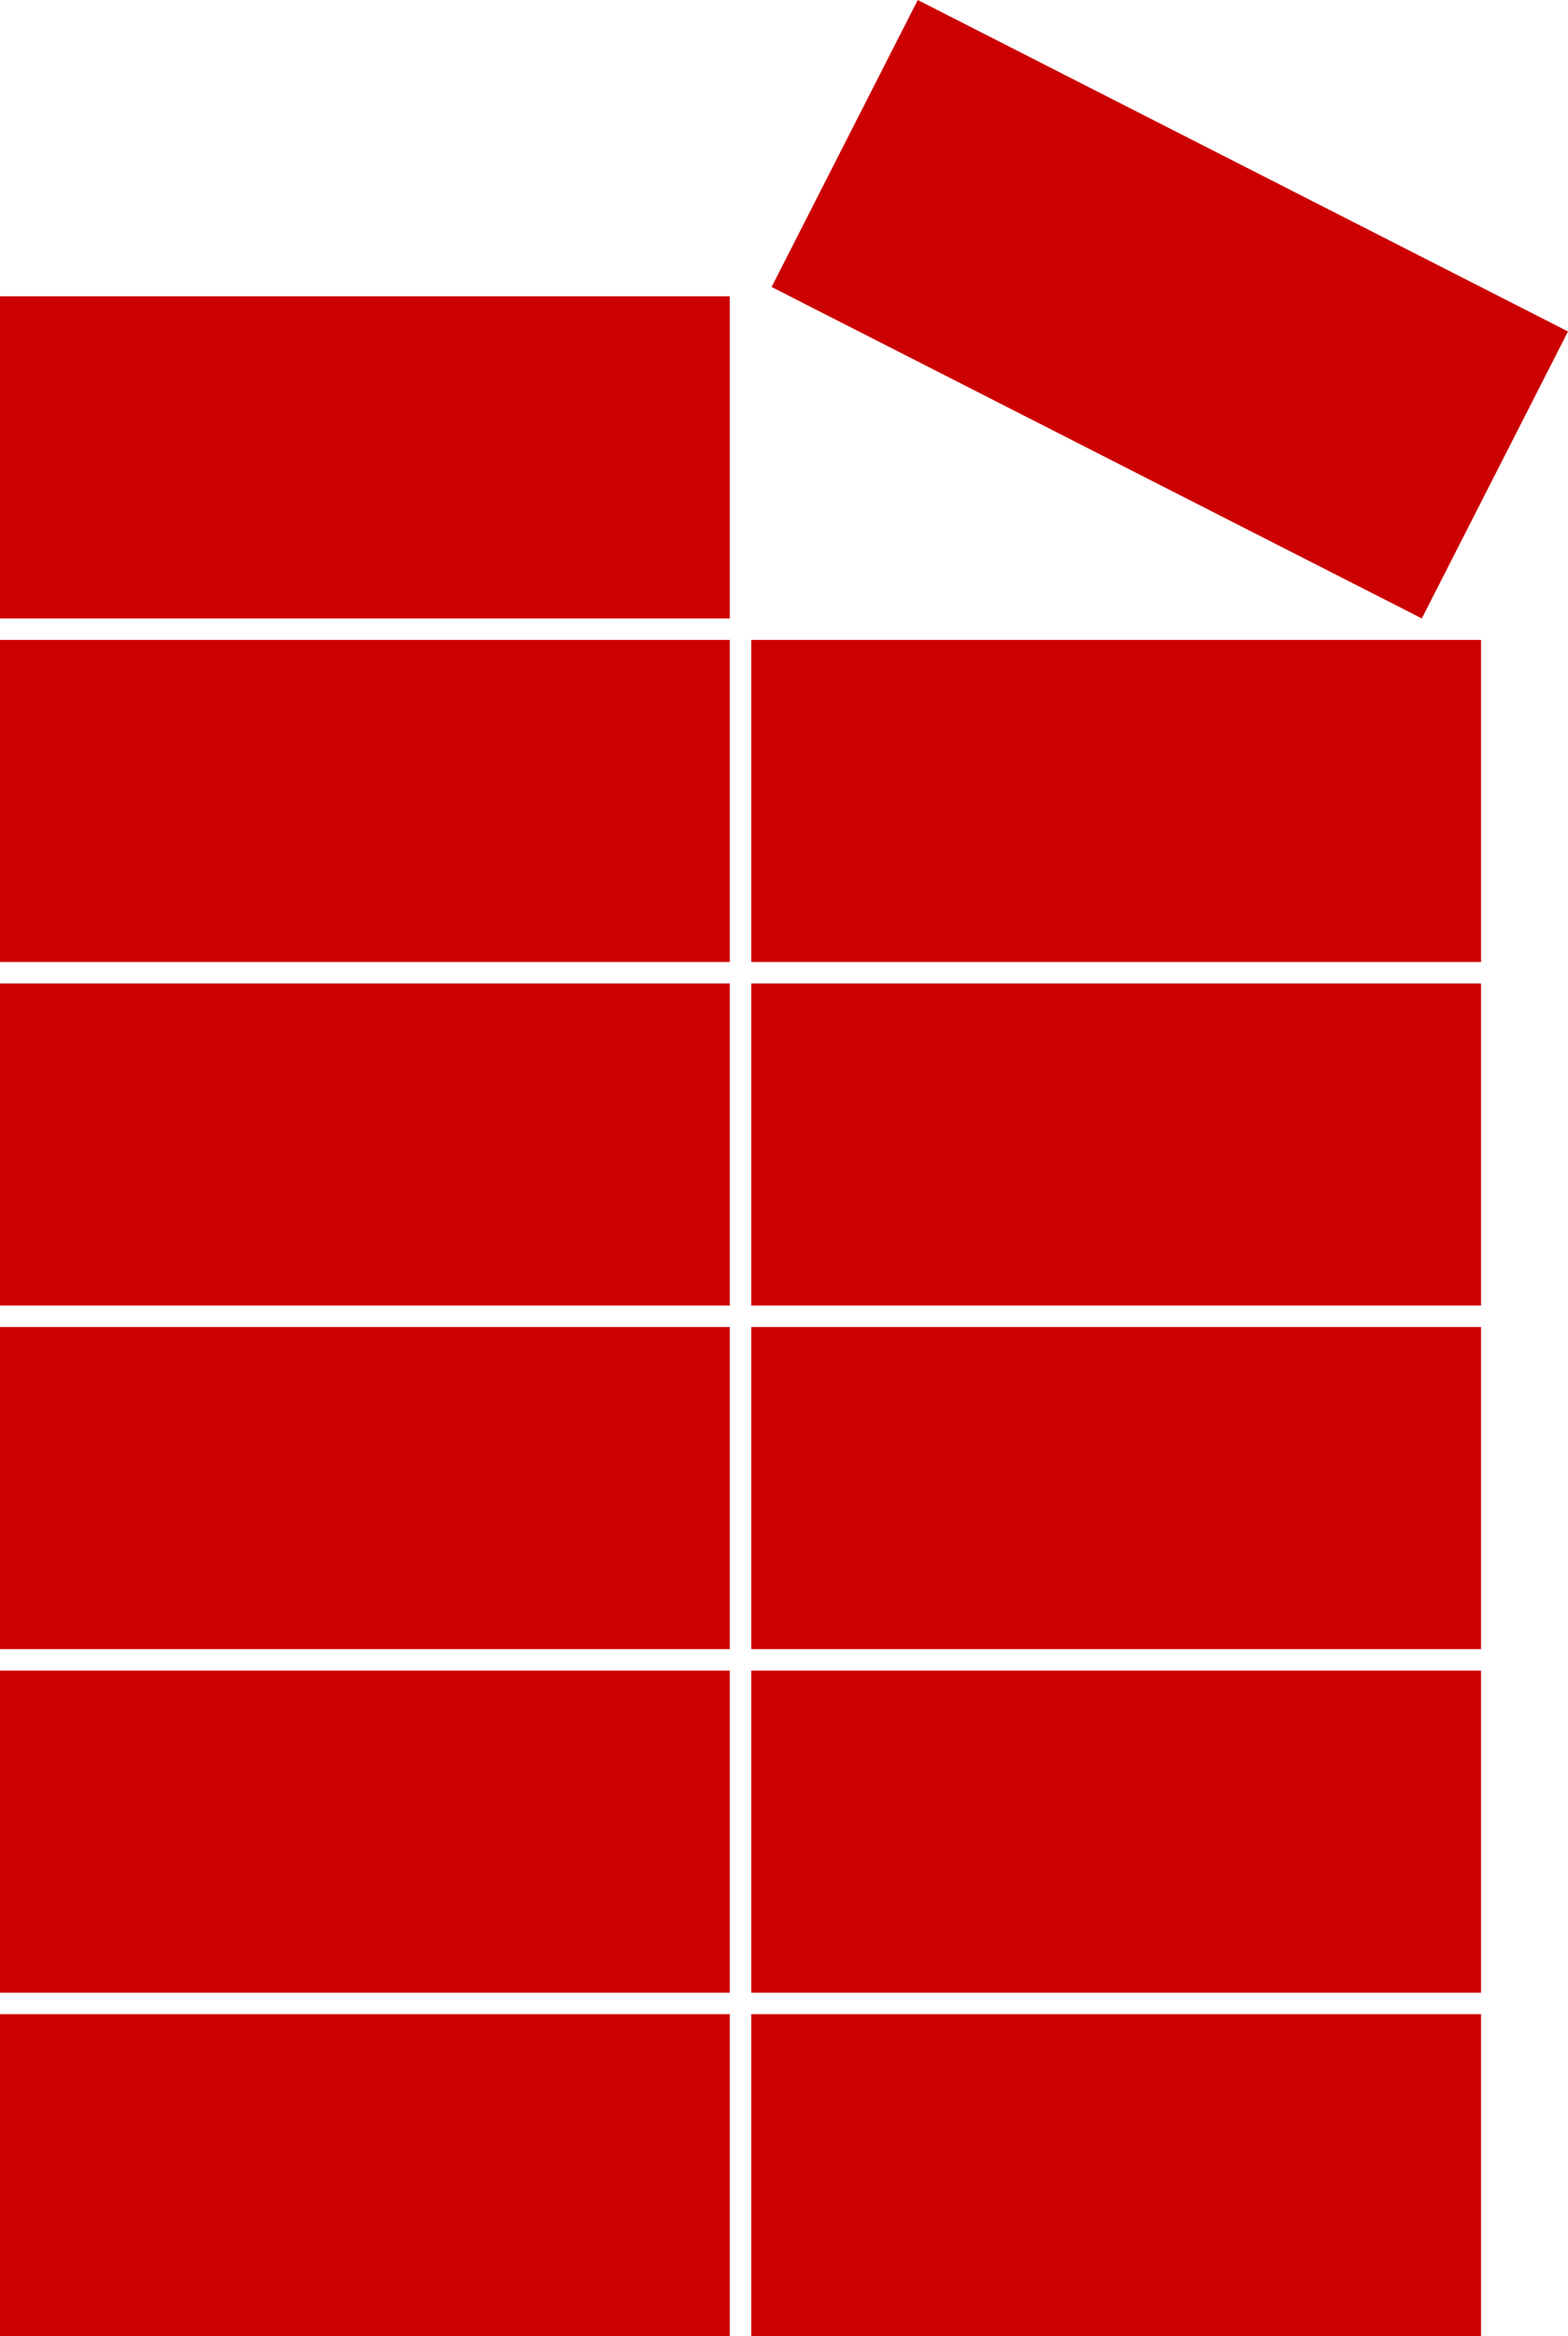
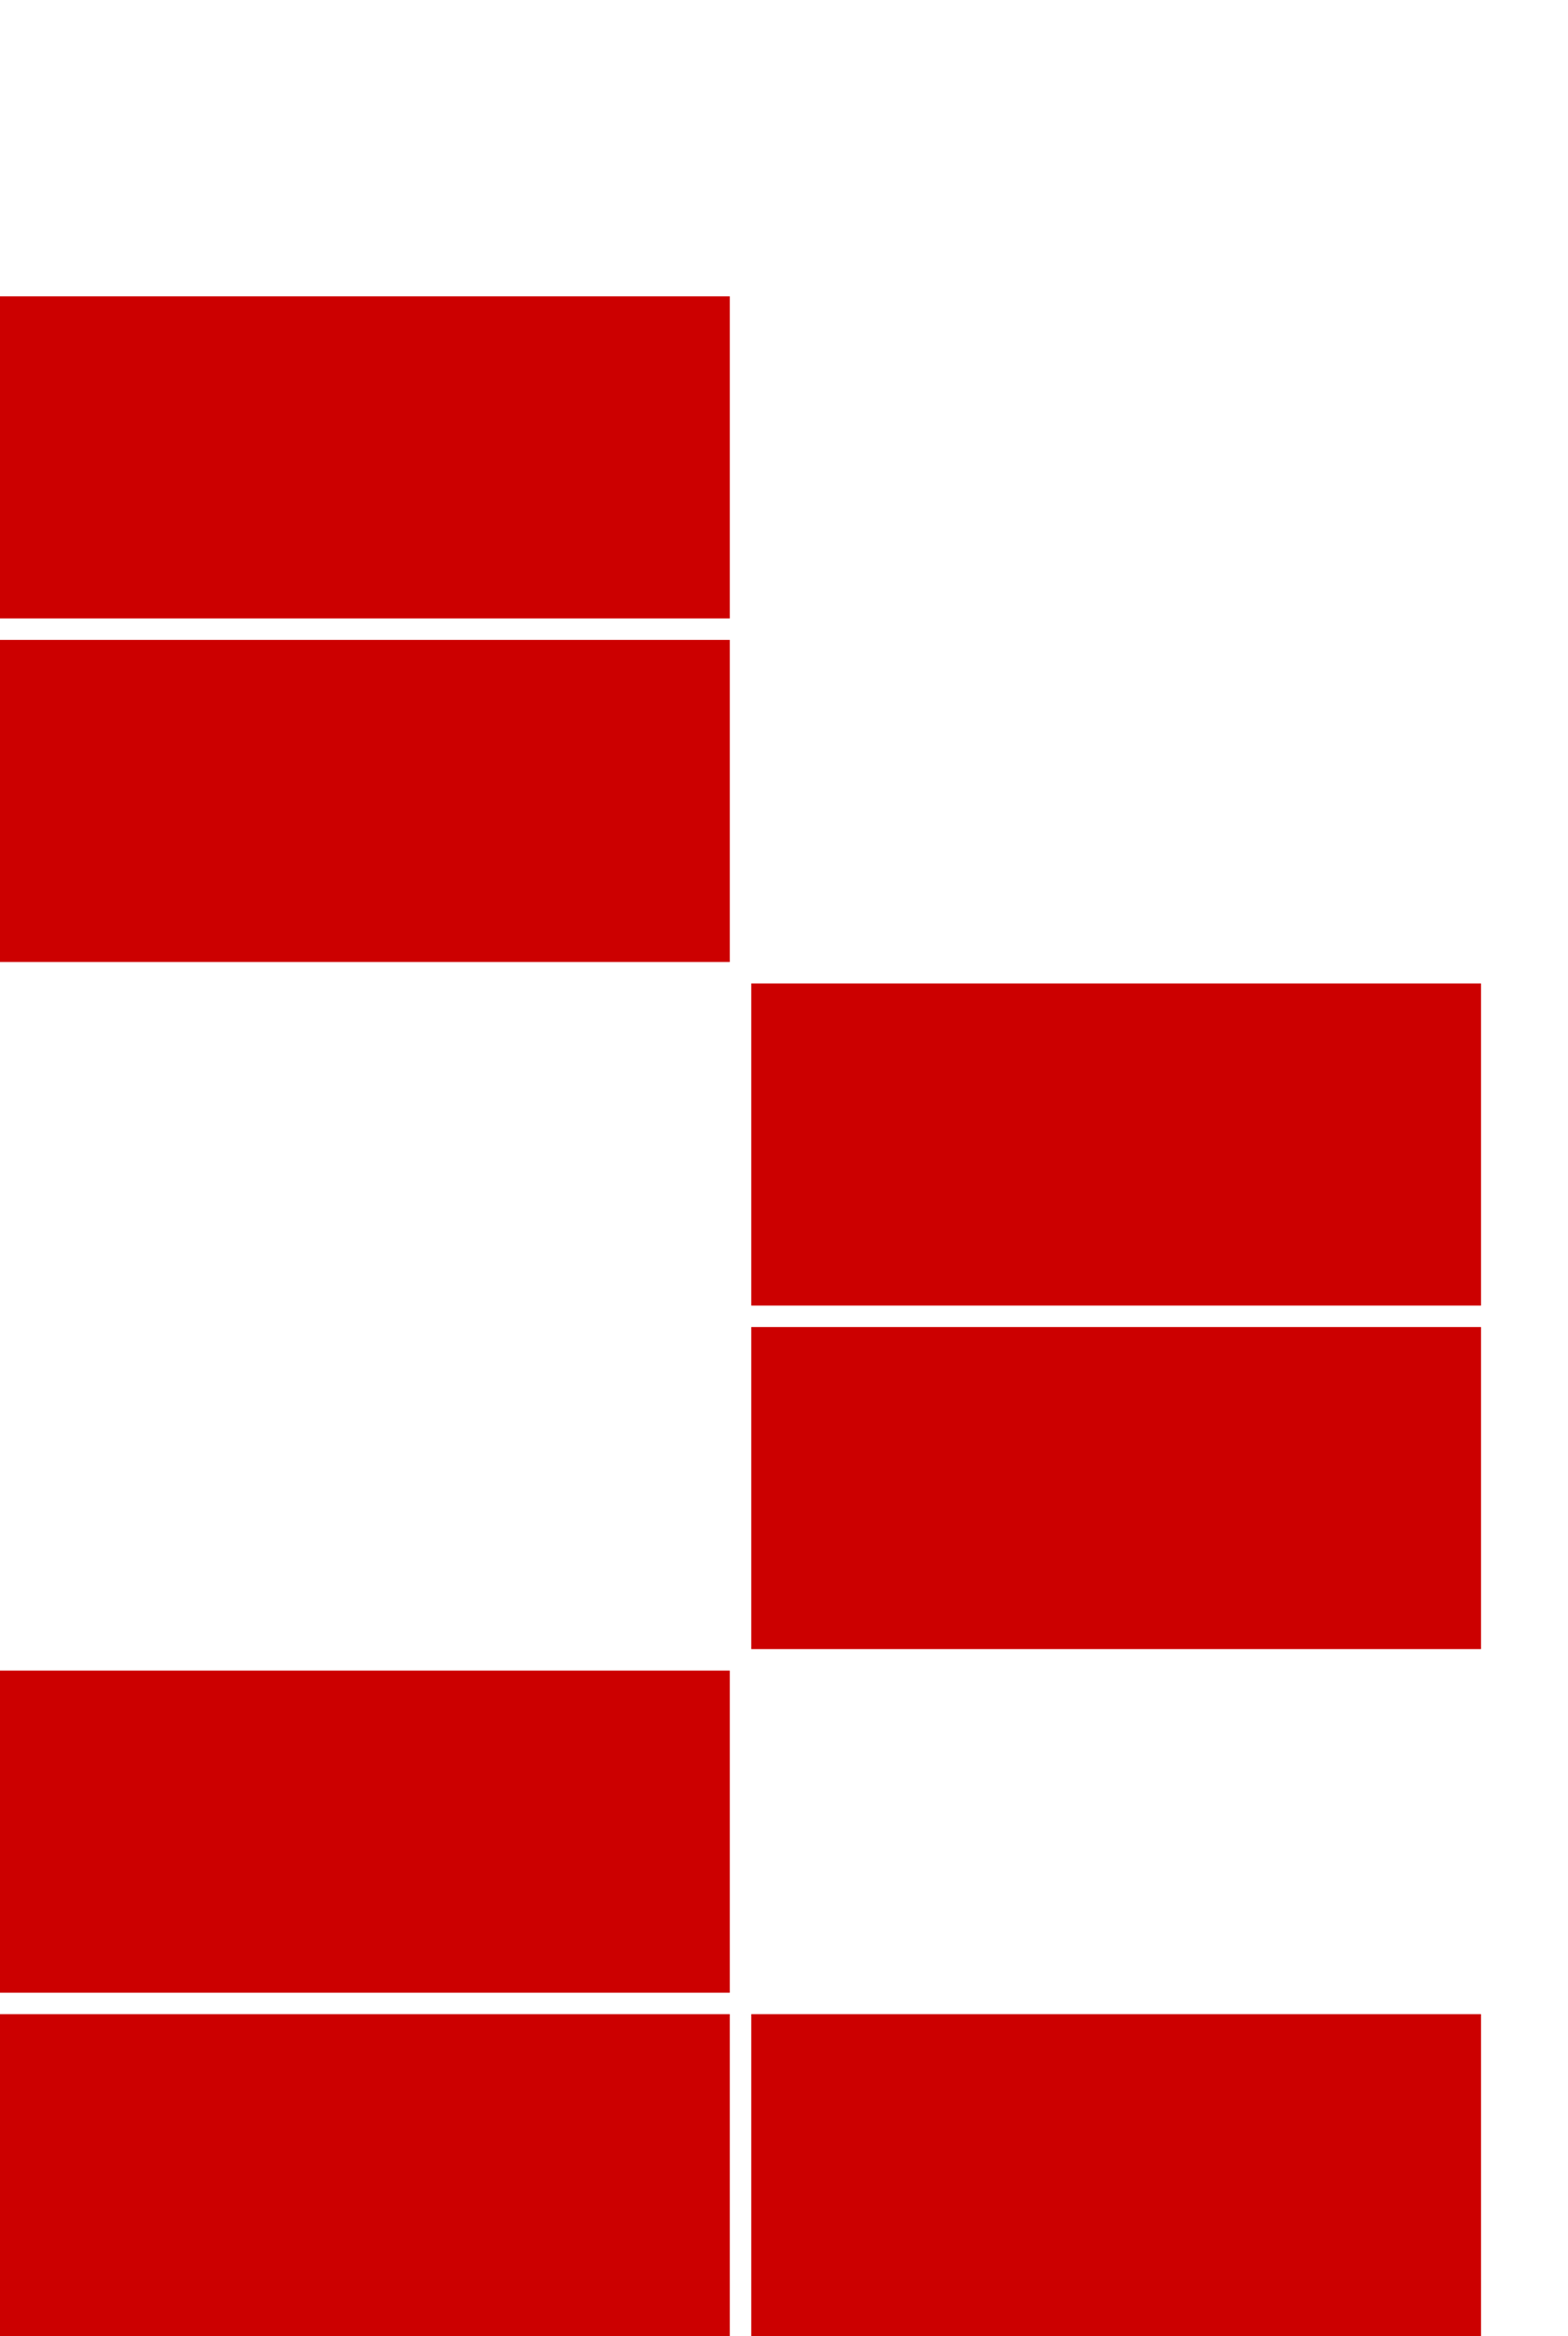
<svg xmlns="http://www.w3.org/2000/svg" viewBox="0 0 87.286 130" height="130" width="87.286">
  <g transform="translate(-1200 -2290.398)" data-name="Group 83507" id="Group_83507">
    <rect fill="#c00" transform="translate(1200 2402.476)" height="17.923" width="40.625" data-name="Rectangle 1664" id="Rectangle_1664" />
    <rect fill="#c00" transform="translate(1241.82 2402.476)" height="17.923" width="40.625" data-name="Rectangle 1670" id="Rectangle_1670" />
    <rect fill="#c00" transform="translate(1200 2383.358)" height="17.923" width="40.625" data-name="Rectangle 1665" id="Rectangle_1665" />
-     <rect fill="#c00" transform="translate(1241.82 2383.358)" height="17.923" width="40.625" data-name="Rectangle 1671" id="Rectangle_1671" />
-     <rect fill="#c00" transform="translate(1200 2364.24)" height="17.923" width="40.625" data-name="Rectangle 1666" id="Rectangle_1666" />
    <rect fill="#c00" transform="translate(1241.82 2364.24)" height="17.923" width="40.625" data-name="Rectangle 1672" id="Rectangle_1672" />
-     <rect fill="#c00" transform="translate(1200 2345.123)" height="17.923" width="40.625" data-name="Rectangle 1667" id="Rectangle_1667" />
    <rect fill="#c00" transform="translate(1241.82 2345.123)" height="17.923" width="40.625" data-name="Rectangle 1673" id="Rectangle_1673" />
    <rect fill="#c00" transform="translate(1200 2326.006)" height="17.923" width="40.625" data-name="Rectangle 1668" id="Rectangle_1668" />
-     <rect fill="#c00" transform="translate(1241.82 2326.006)" height="17.923" width="40.625" data-name="Rectangle 1674" id="Rectangle_1674" />
    <rect fill="#c00" transform="translate(1200 2306.888)" height="17.923" width="40.625" data-name="Rectangle 1669" id="Rectangle_1669" />
-     <rect fill="#c00" transform="matrix(0.891, 0.454, -0.454, 0.891, 1251.089, 2290.398)" height="17.923" width="40.625" data-name="Rectangle 1675" id="Rectangle_1675" />
  </g>
</svg>